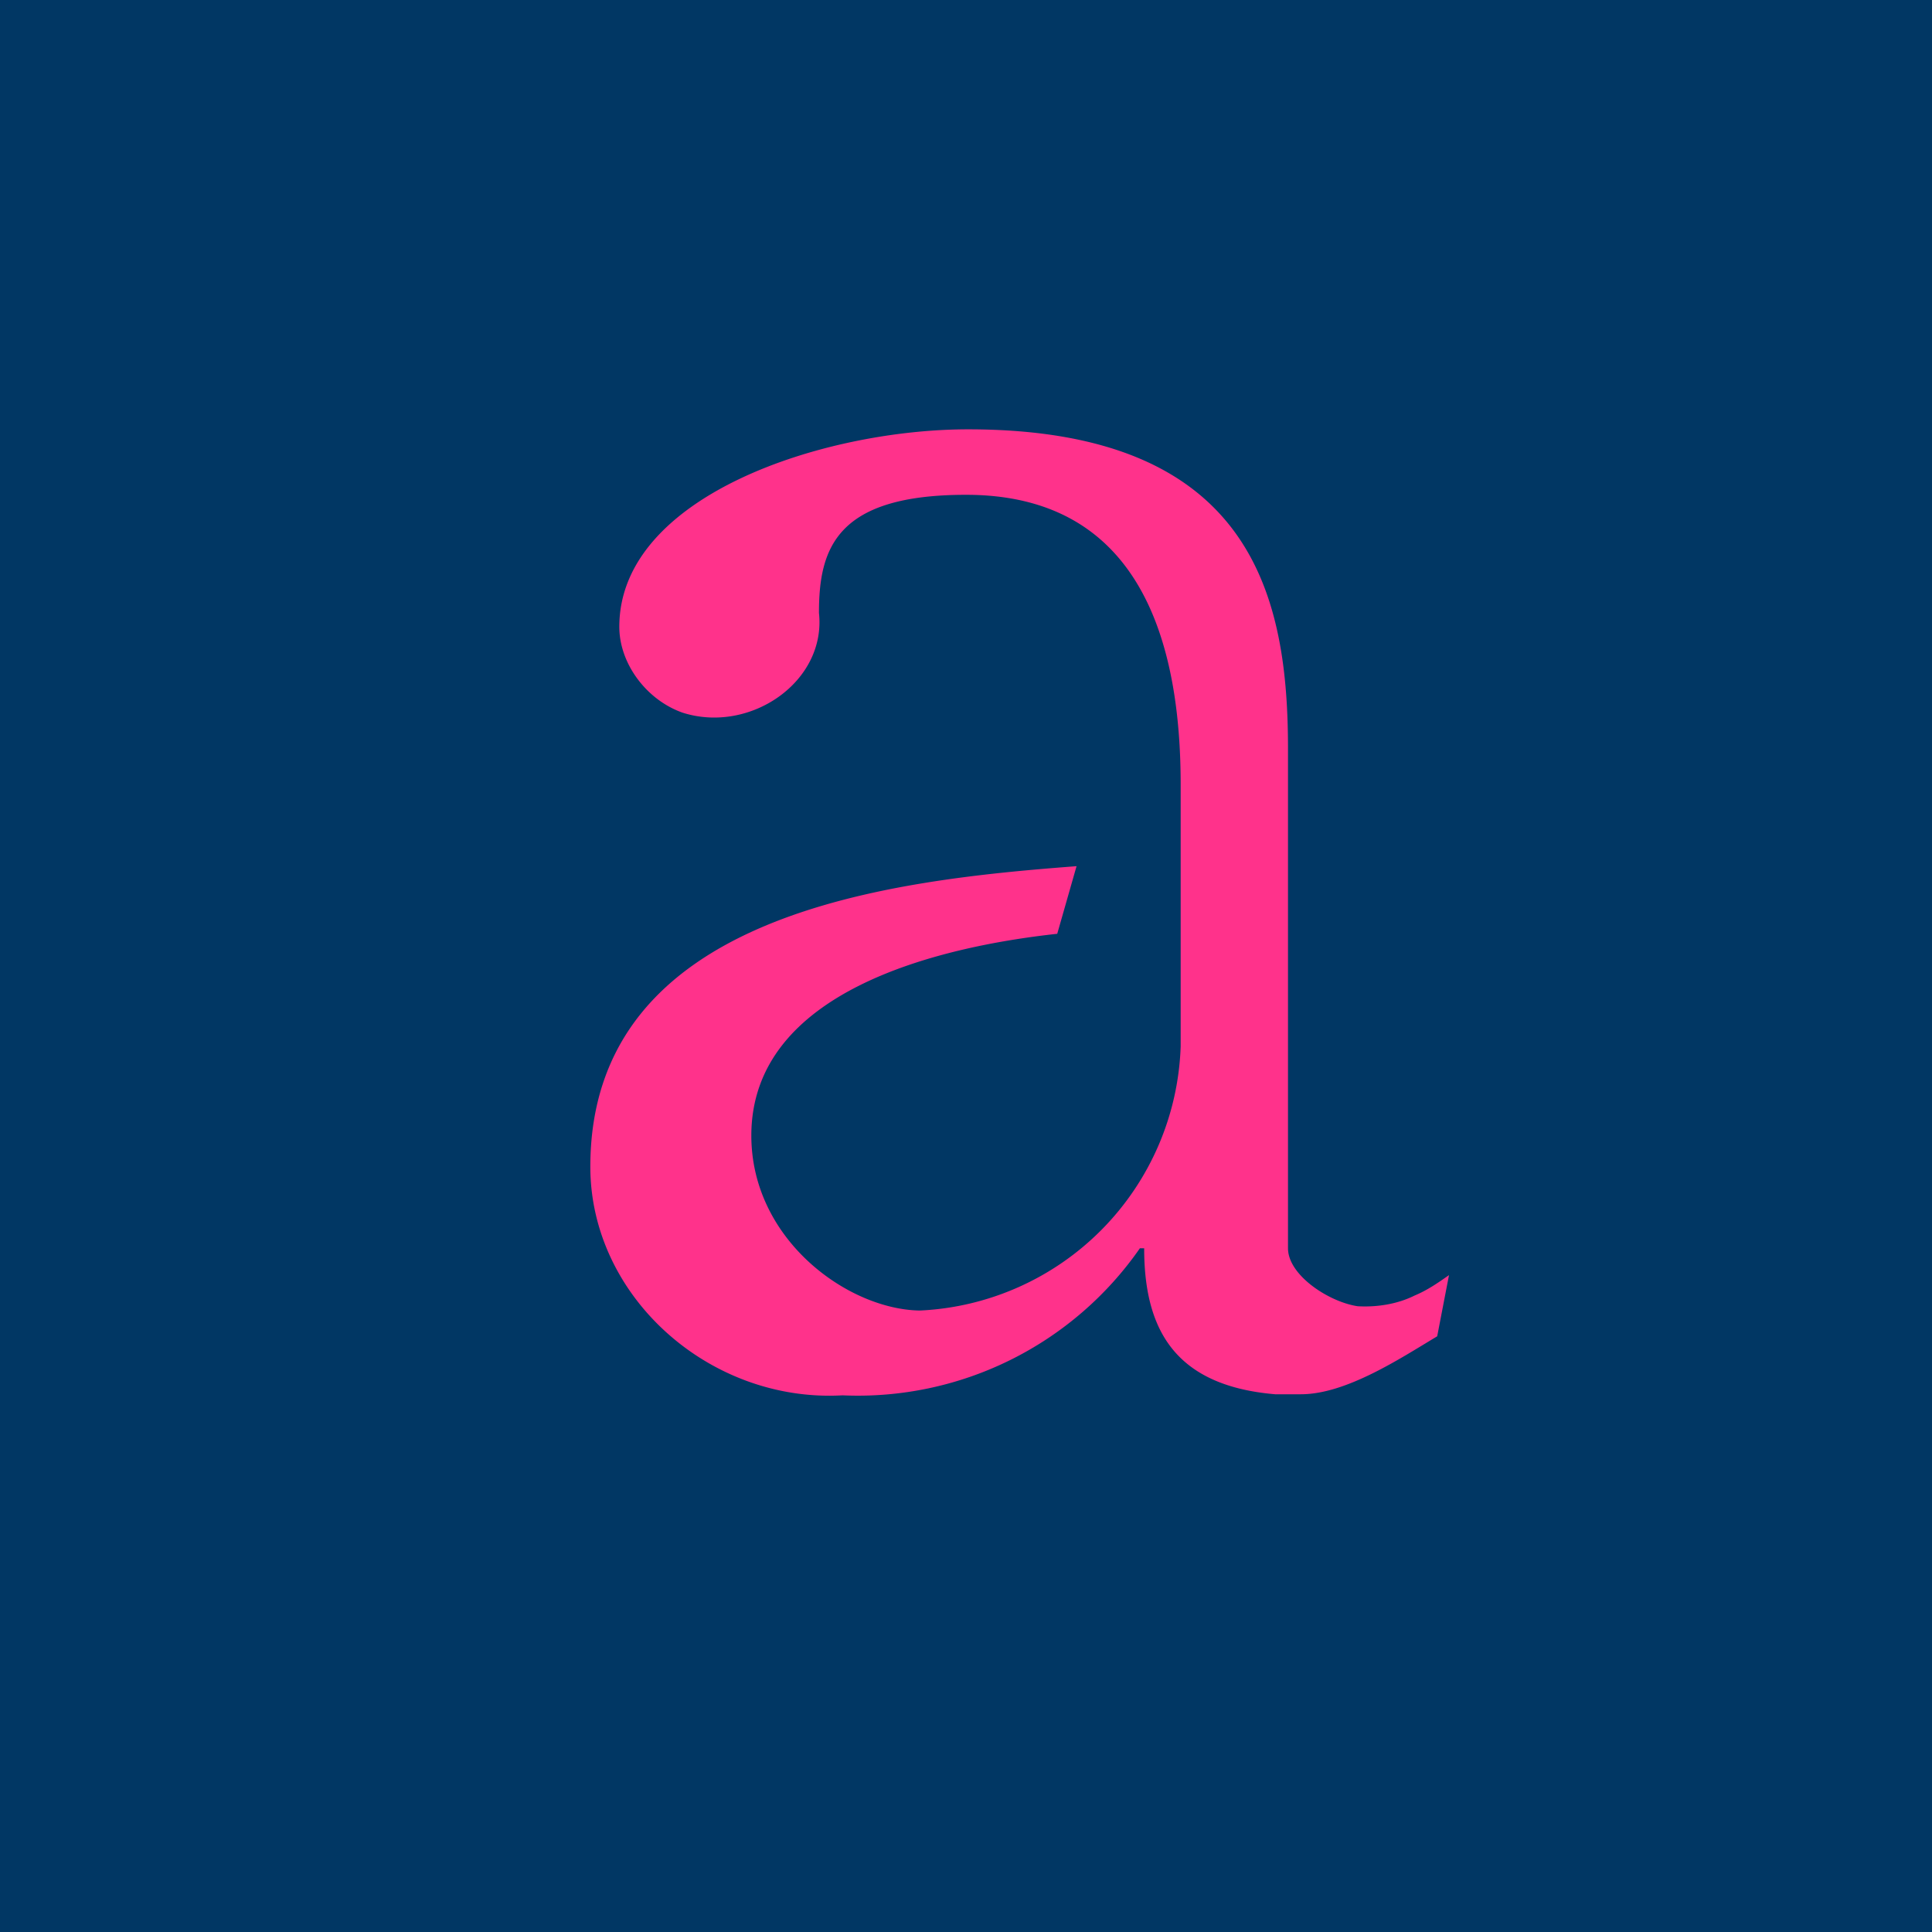
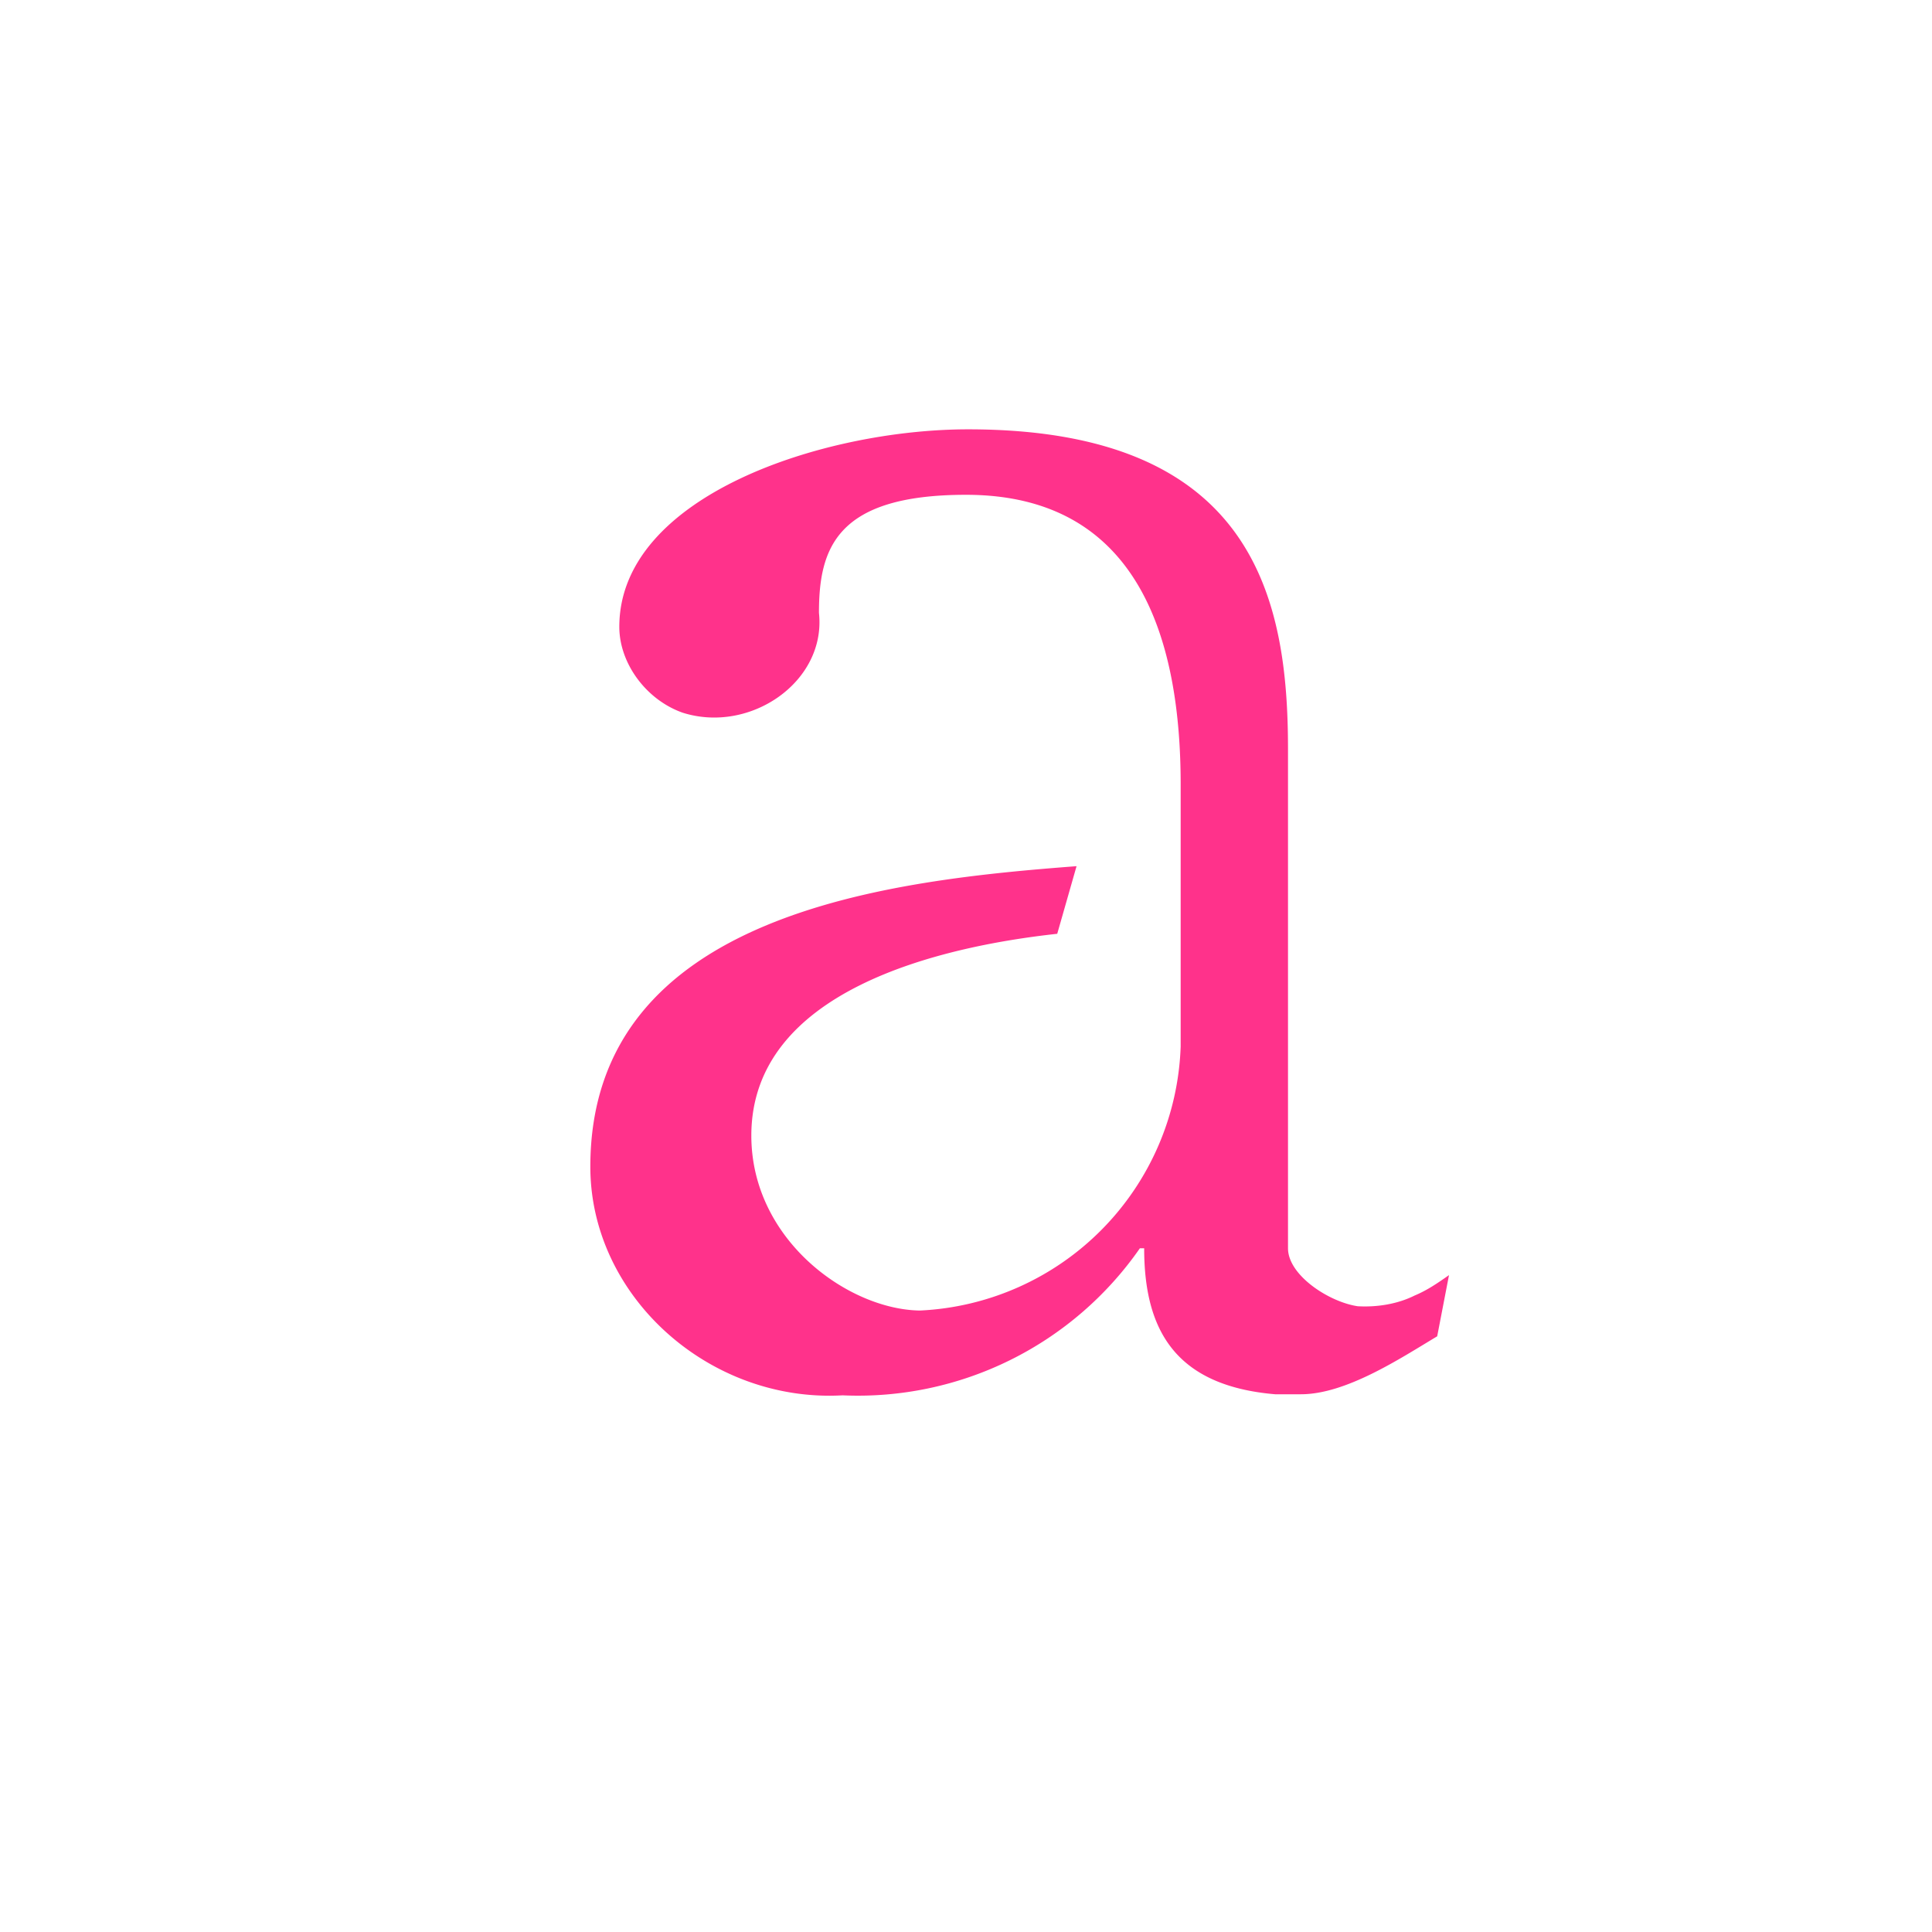
<svg xmlns="http://www.w3.org/2000/svg" width="18" height="18">
-   <path fill="#013764" d="M0 0h18v18H0z" />
  <path d="M13.18 12.07c-.16.08-.35.11-.53.1-.27-.04-.65-.29-.65-.54V6.98C12 5.6 11.7 4 9.02 4c-1.35 0-3.25.62-3.25 1.84 0 .34.25.68.59.8.63.2 1.34-.29 1.27-.93 0-.6.16-1.1 1.37-1.1 1.64 0 2 1.4 2 2.7v2.44a2.55 2.55 0 01-2.43 2.46C7.9 12.2 7 11.55 7 10.58 7 9.23 8.75 8.82 9.85 8.7l.18-.63c-1.7.13-4.53.42-4.53 2.8 0 1.21 1.11 2.2 2.35 2.13a3.2 3.2 0 002.77-1.37h.04c0 .75.28 1.28 1.22 1.36h.24c.42 0 .92-.33 1.27-.54l.11-.57c-.1.07-.2.14-.32.19" fill="#FF328B" />
</svg>